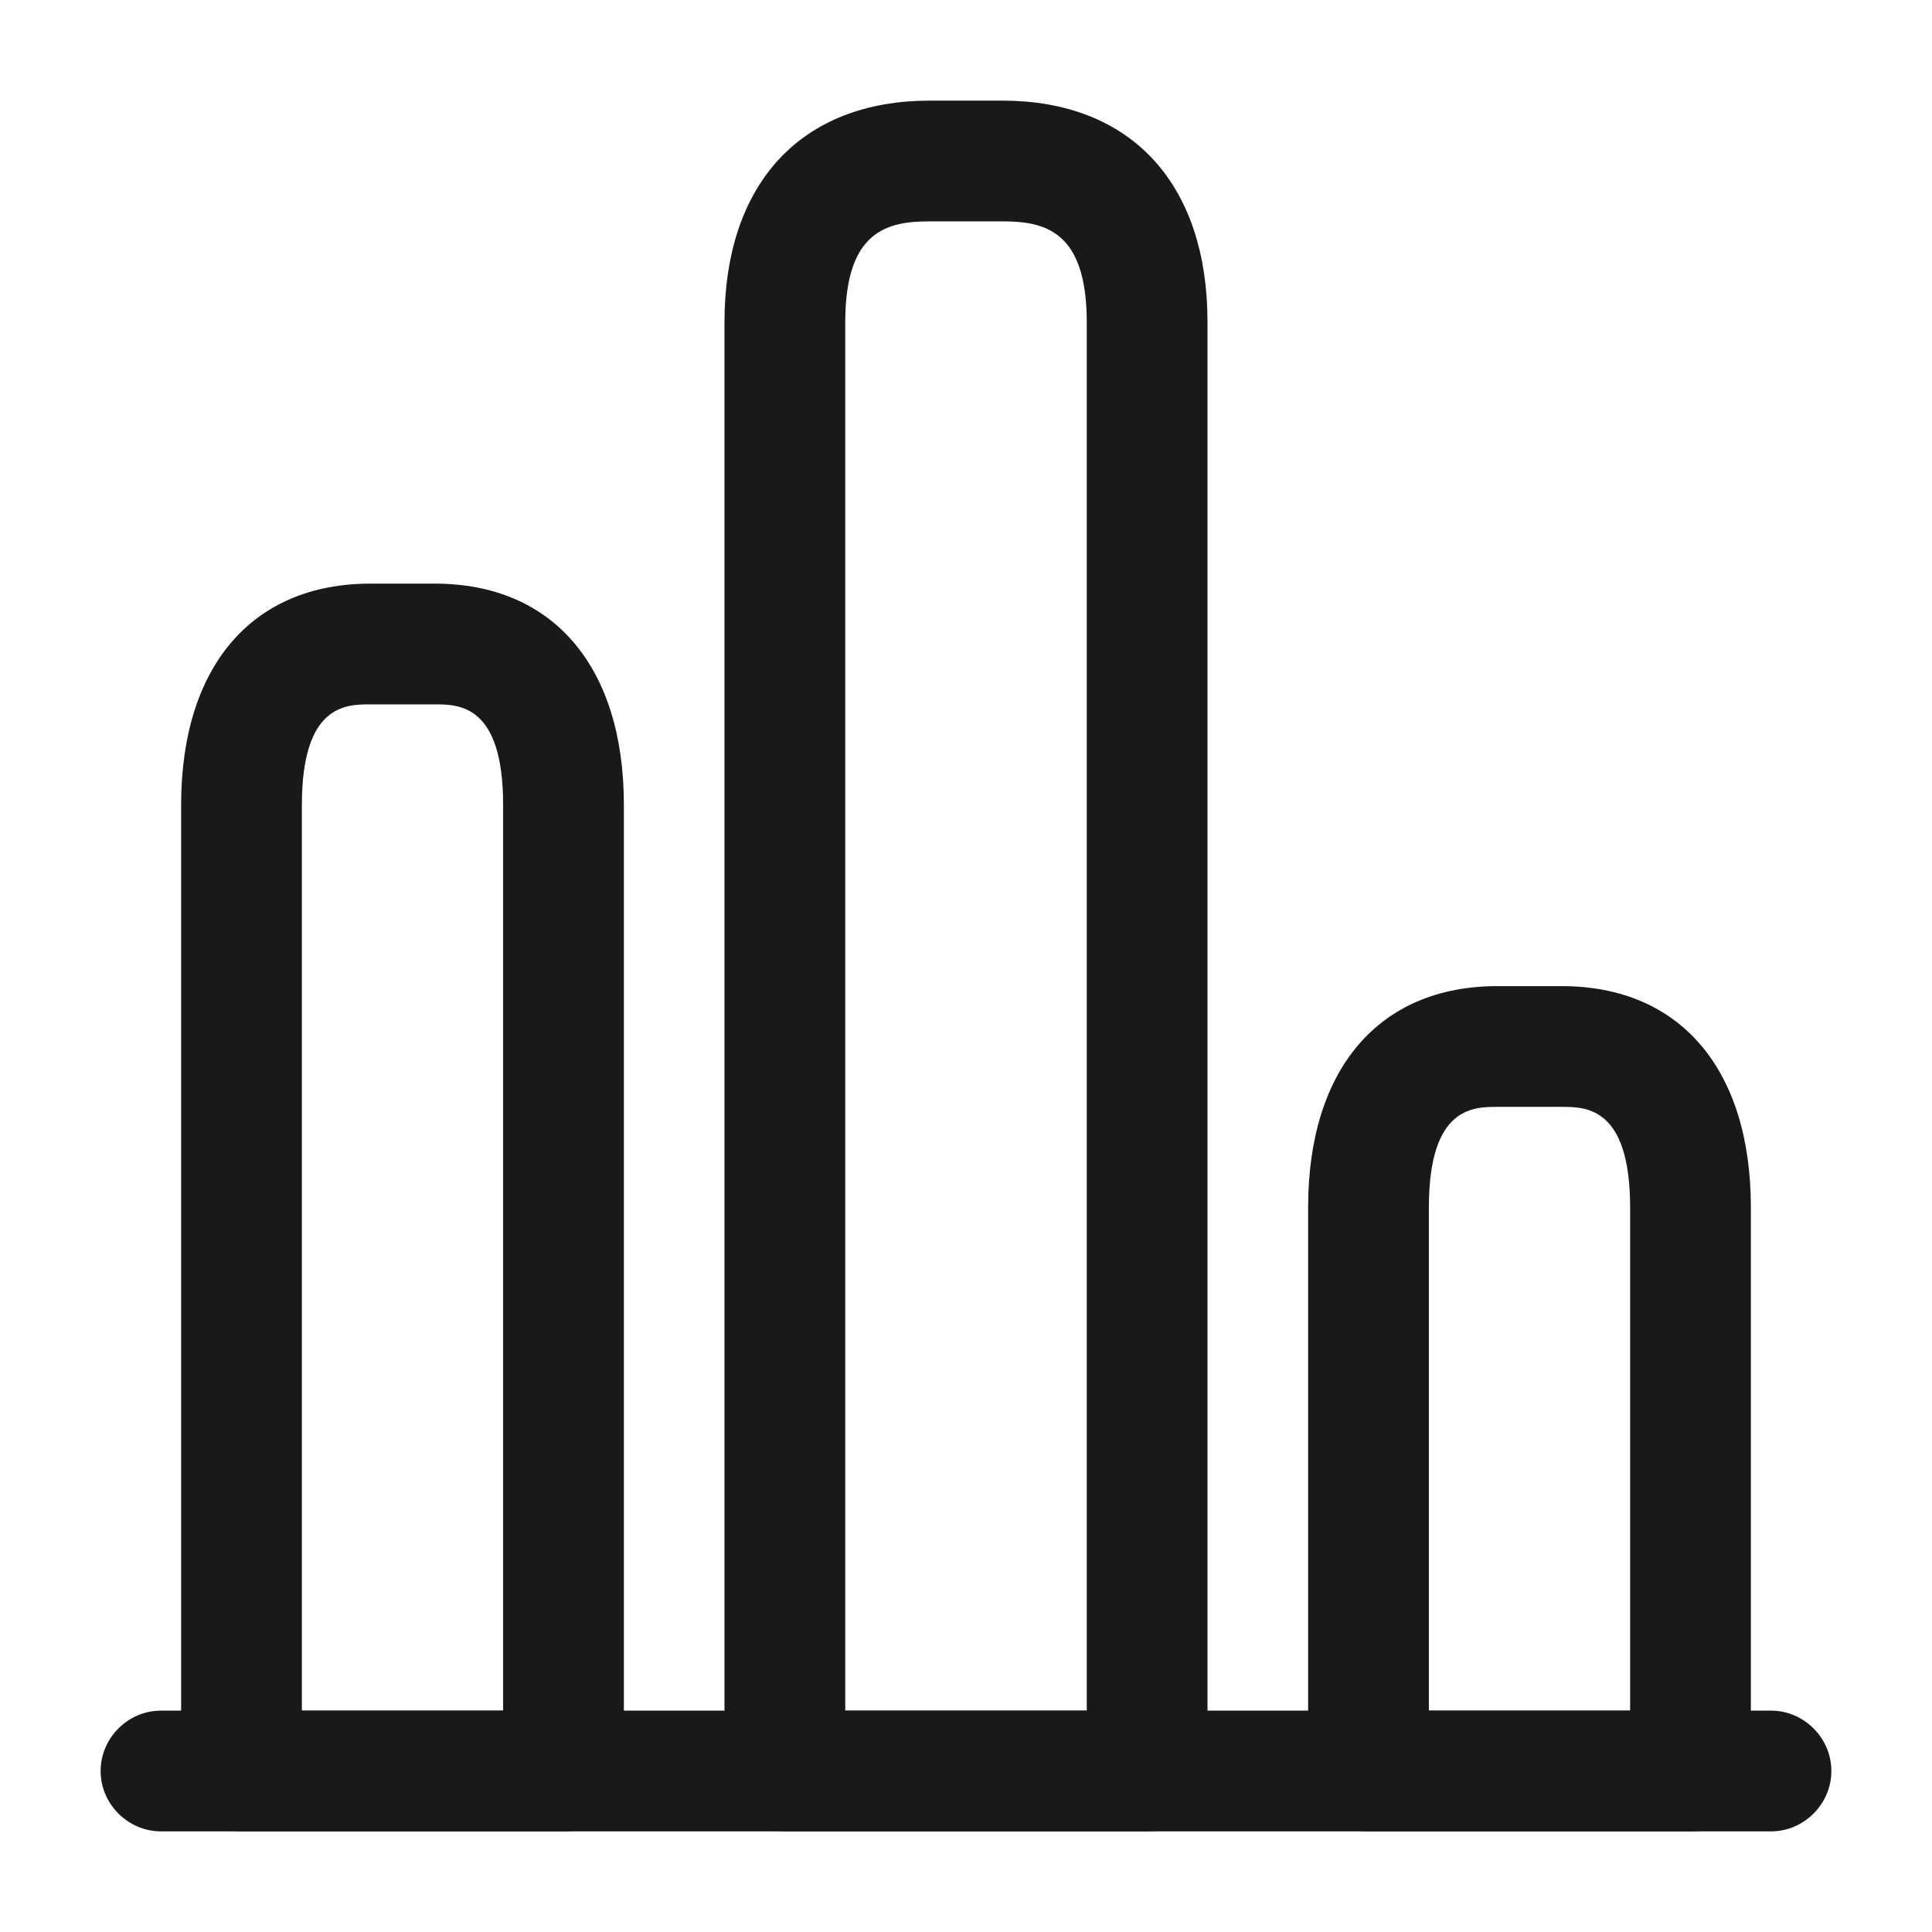
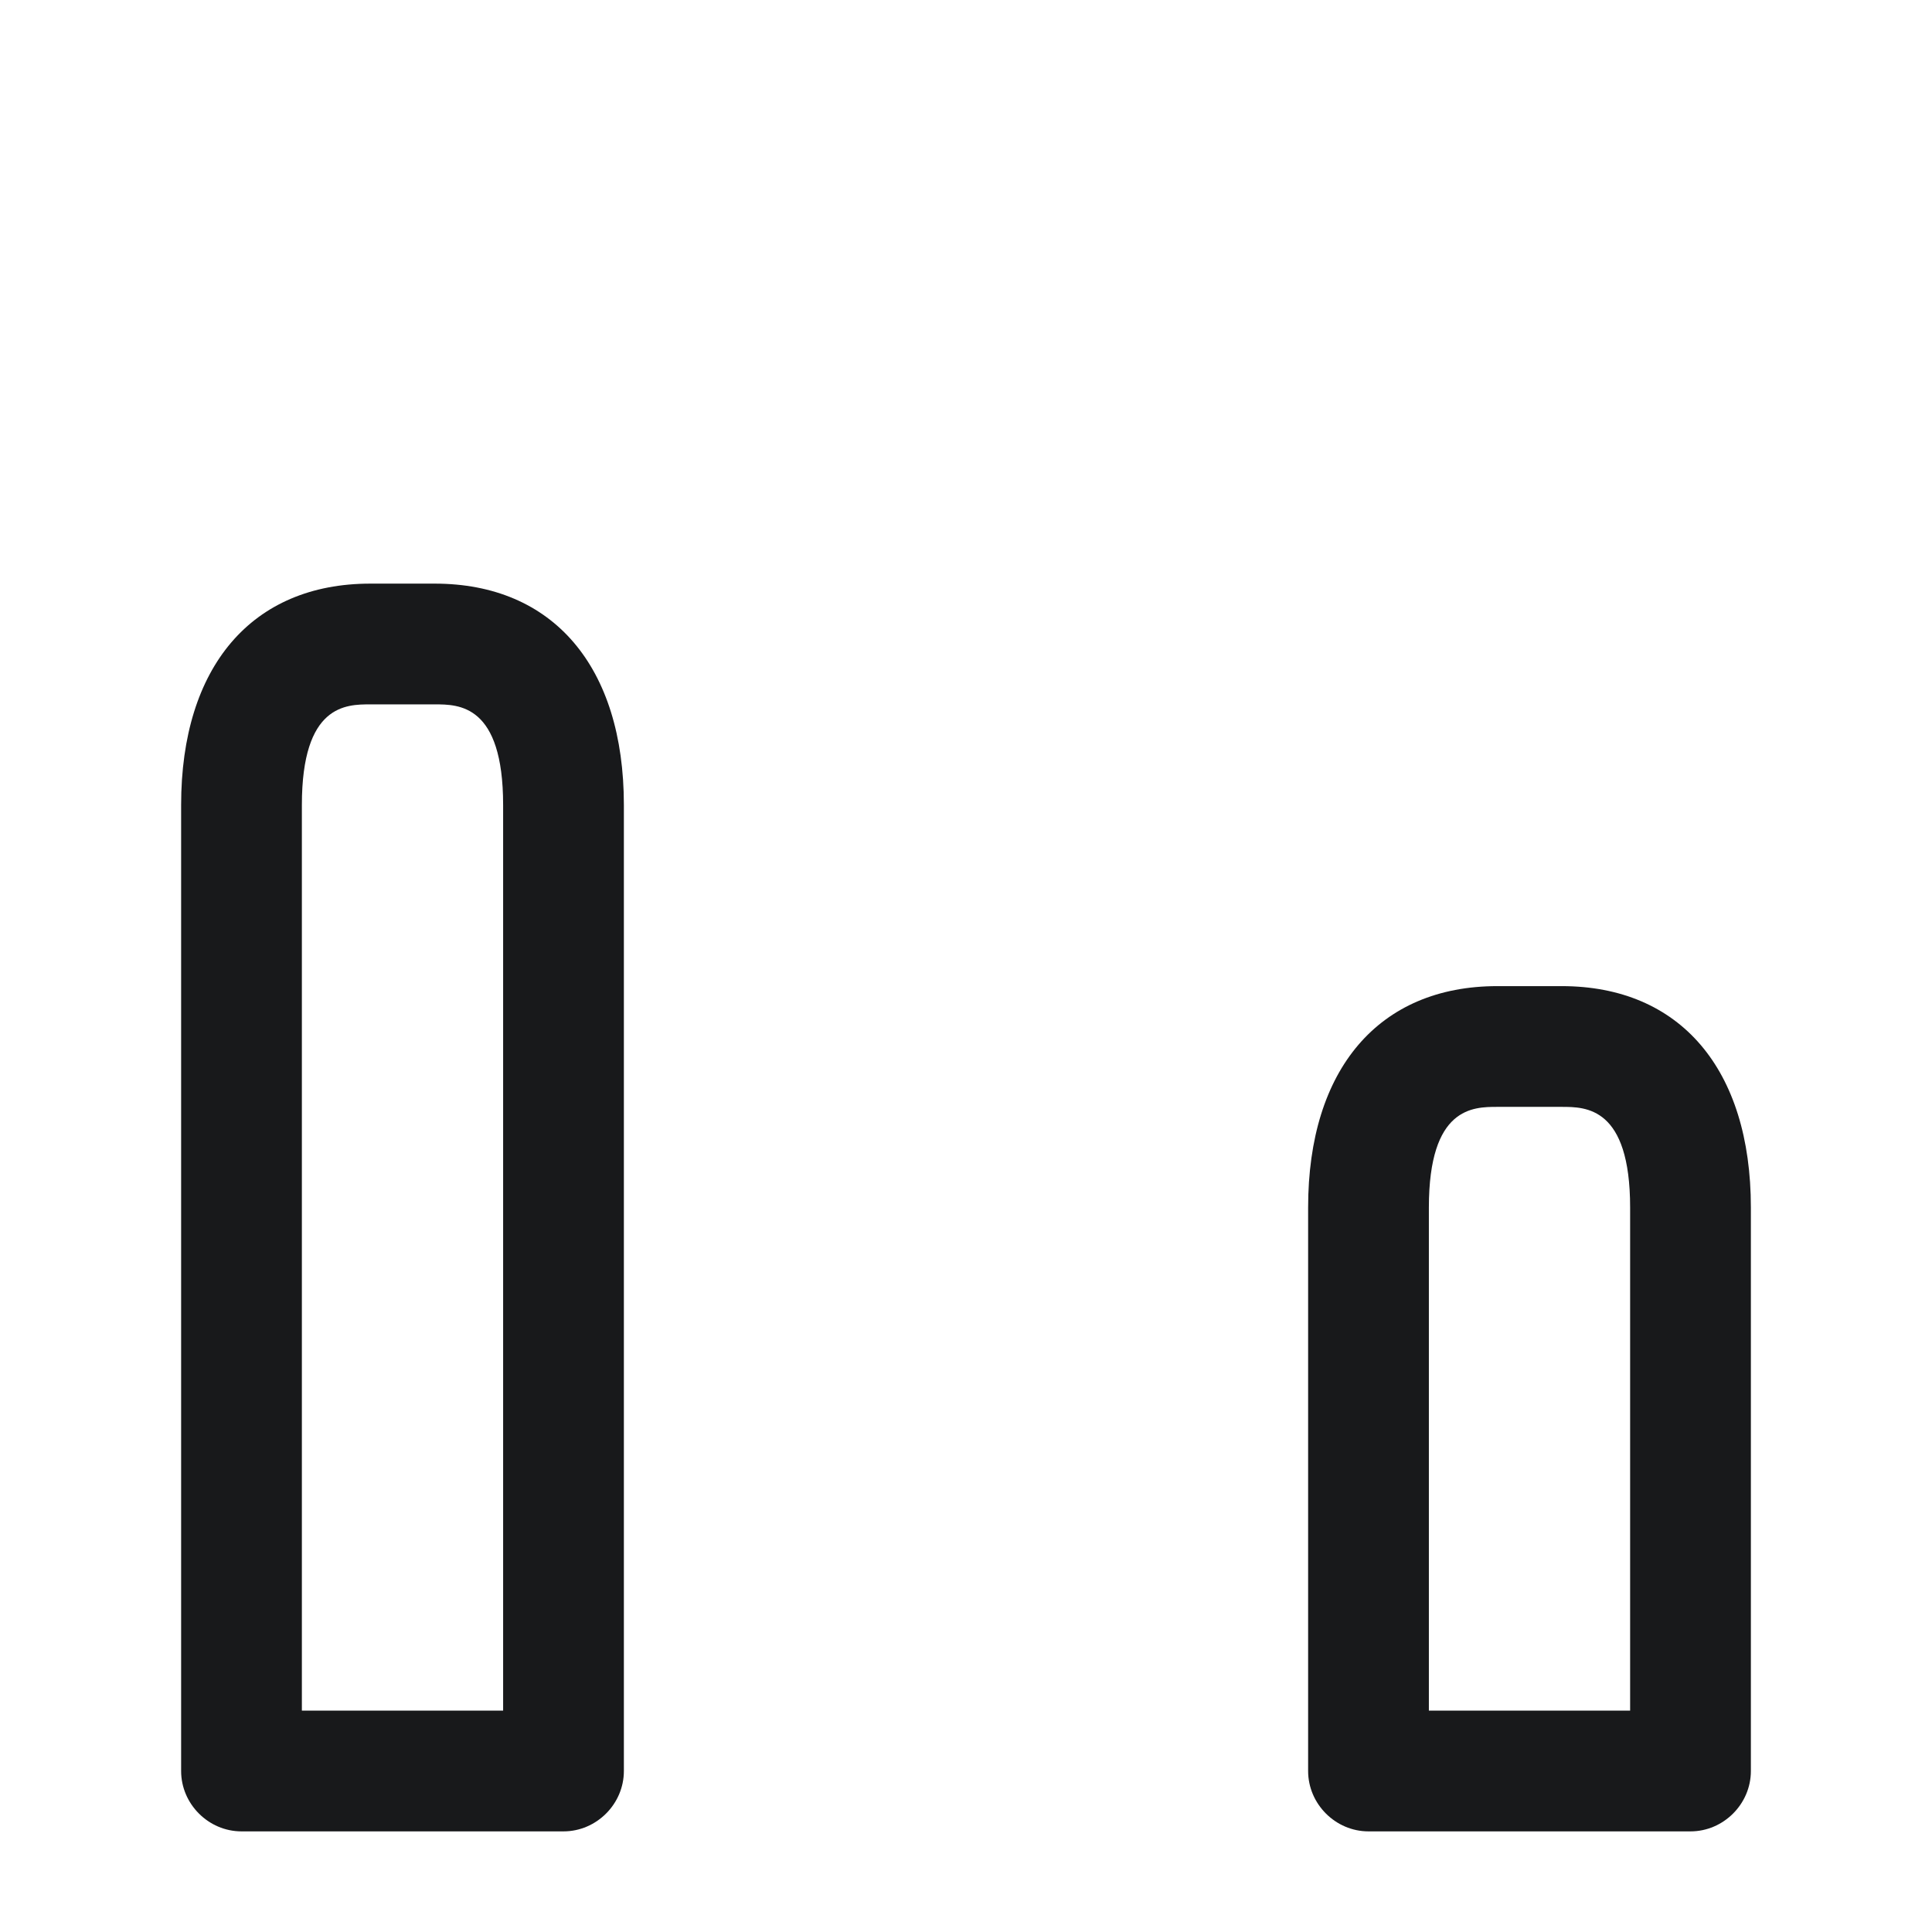
<svg xmlns="http://www.w3.org/2000/svg" width="48" height="48" viewBox="0 0 48 48" fill="none">
-   <path d="M44 45.5H4C3.18 45.5 2.5 44.82 2.5 44C2.5 43.18 3.18 42.5 4 42.5H44C44.82 42.5 45.5 43.18 45.5 44C45.5 44.82 44.82 45.5 44 45.5Z" fill="#18191B" />
-   <path d="M23.1 3H24.9C26.389 3 27.521 3.476 28.283 4.3C29.05 5.129 29.5 6.369 29.5 8V44C29.5 44.544 29.044 45 28.5 45H19.5C18.956 45 18.5 44.544 18.5 44V8C18.5 6.369 18.95 5.129 19.717 4.3C20.479 3.476 21.611 3 23.1 3ZM23.1 5C22.581 5 21.89 5.043 21.344 5.507C20.783 5.983 20.5 6.788 20.5 8V43H27.5V8C27.5 6.788 27.217 5.983 26.656 5.507C26.11 5.043 25.419 5 24.9 5H23.1Z" fill="#18191B" stroke="#18191B" />
  <path d="M14 45.5H6C5.18 45.5 4.5 44.82 4.5 44V20C4.5 16.56 6.26 14.5 9.2 14.5H10.8C13.74 14.5 15.5 16.56 15.5 20V44C15.5 44.82 14.82 45.5 14 45.5ZM7.5 42.5H12.5V20C12.5 17.5 11.4 17.5 10.8 17.5H9.2C8.6 17.5 7.5 17.5 7.5 20V42.5Z" fill="#18191B" />
  <path d="M42 45.5H34C33.18 45.5 32.5 44.82 32.5 44V30C32.5 26.56 34.26 24.5 37.2 24.5H38.8C41.74 24.5 43.5 26.56 43.5 30V44C43.5 44.82 42.82 45.5 42 45.5ZM35.5 42.5H40.5V30C40.5 27.5 39.4 27.5 38.8 27.5H37.2C36.6 27.5 35.5 27.5 35.5 30V42.5Z" fill="#18191B" />
</svg>